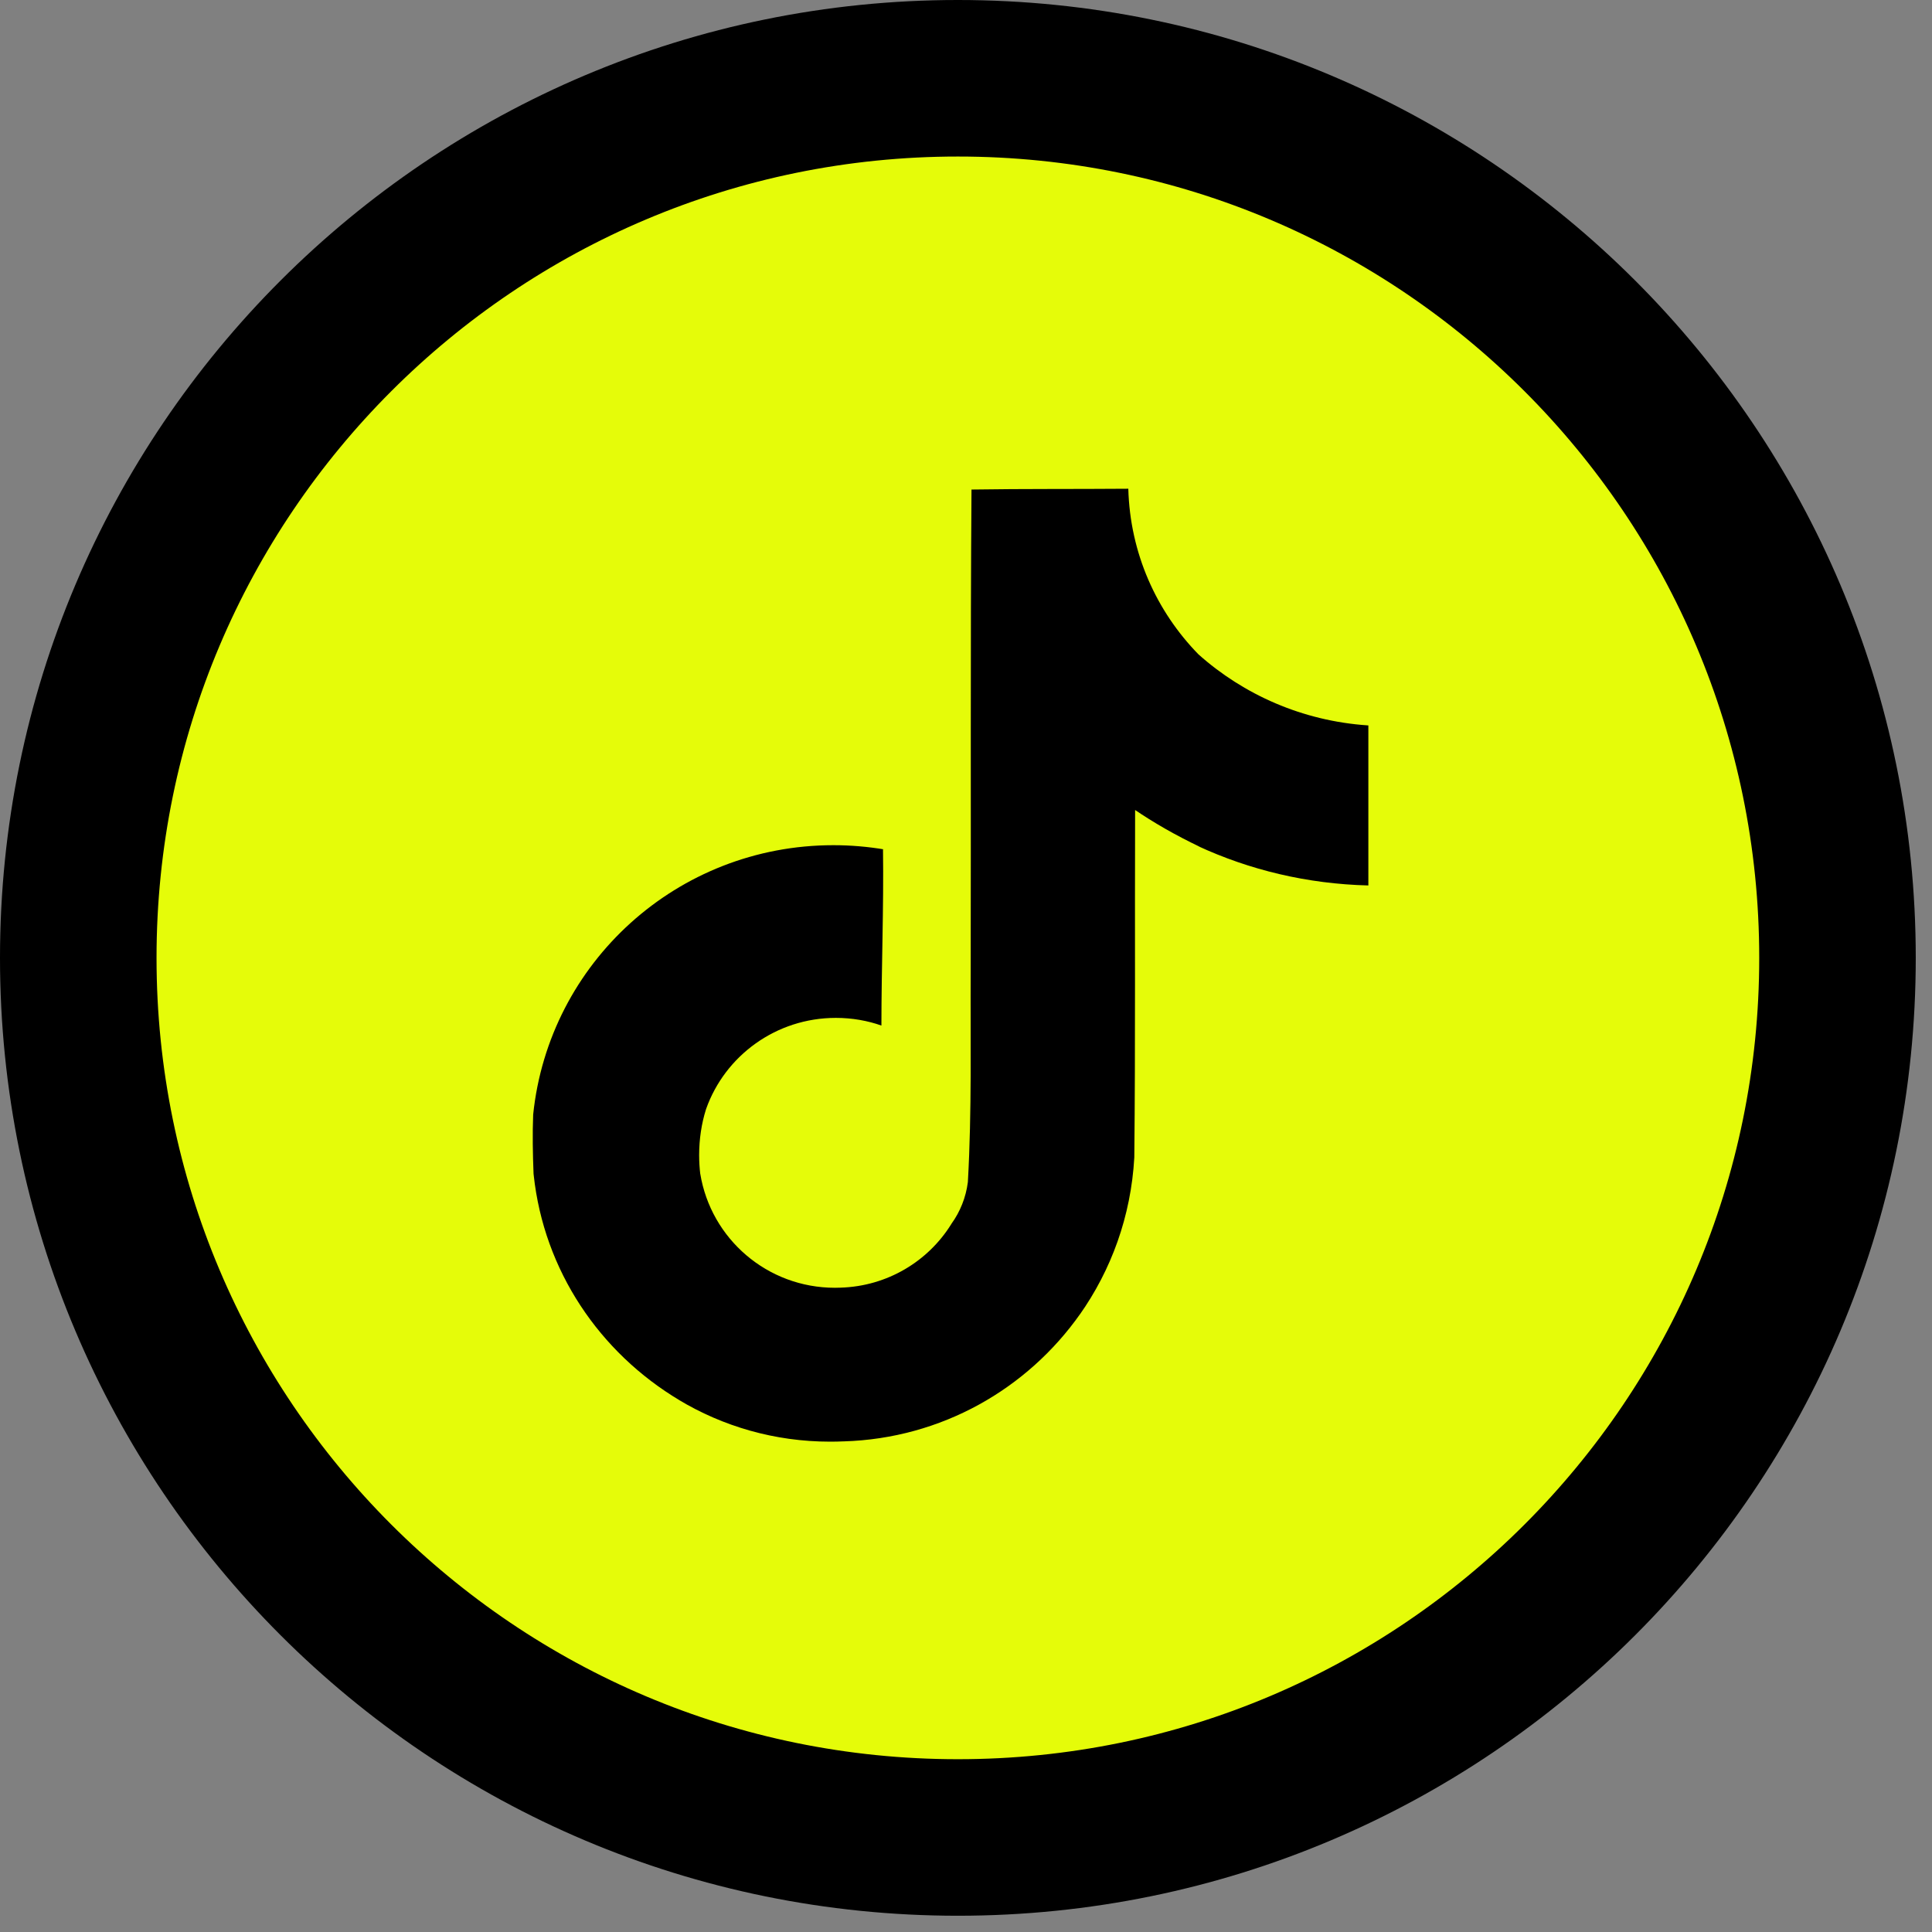
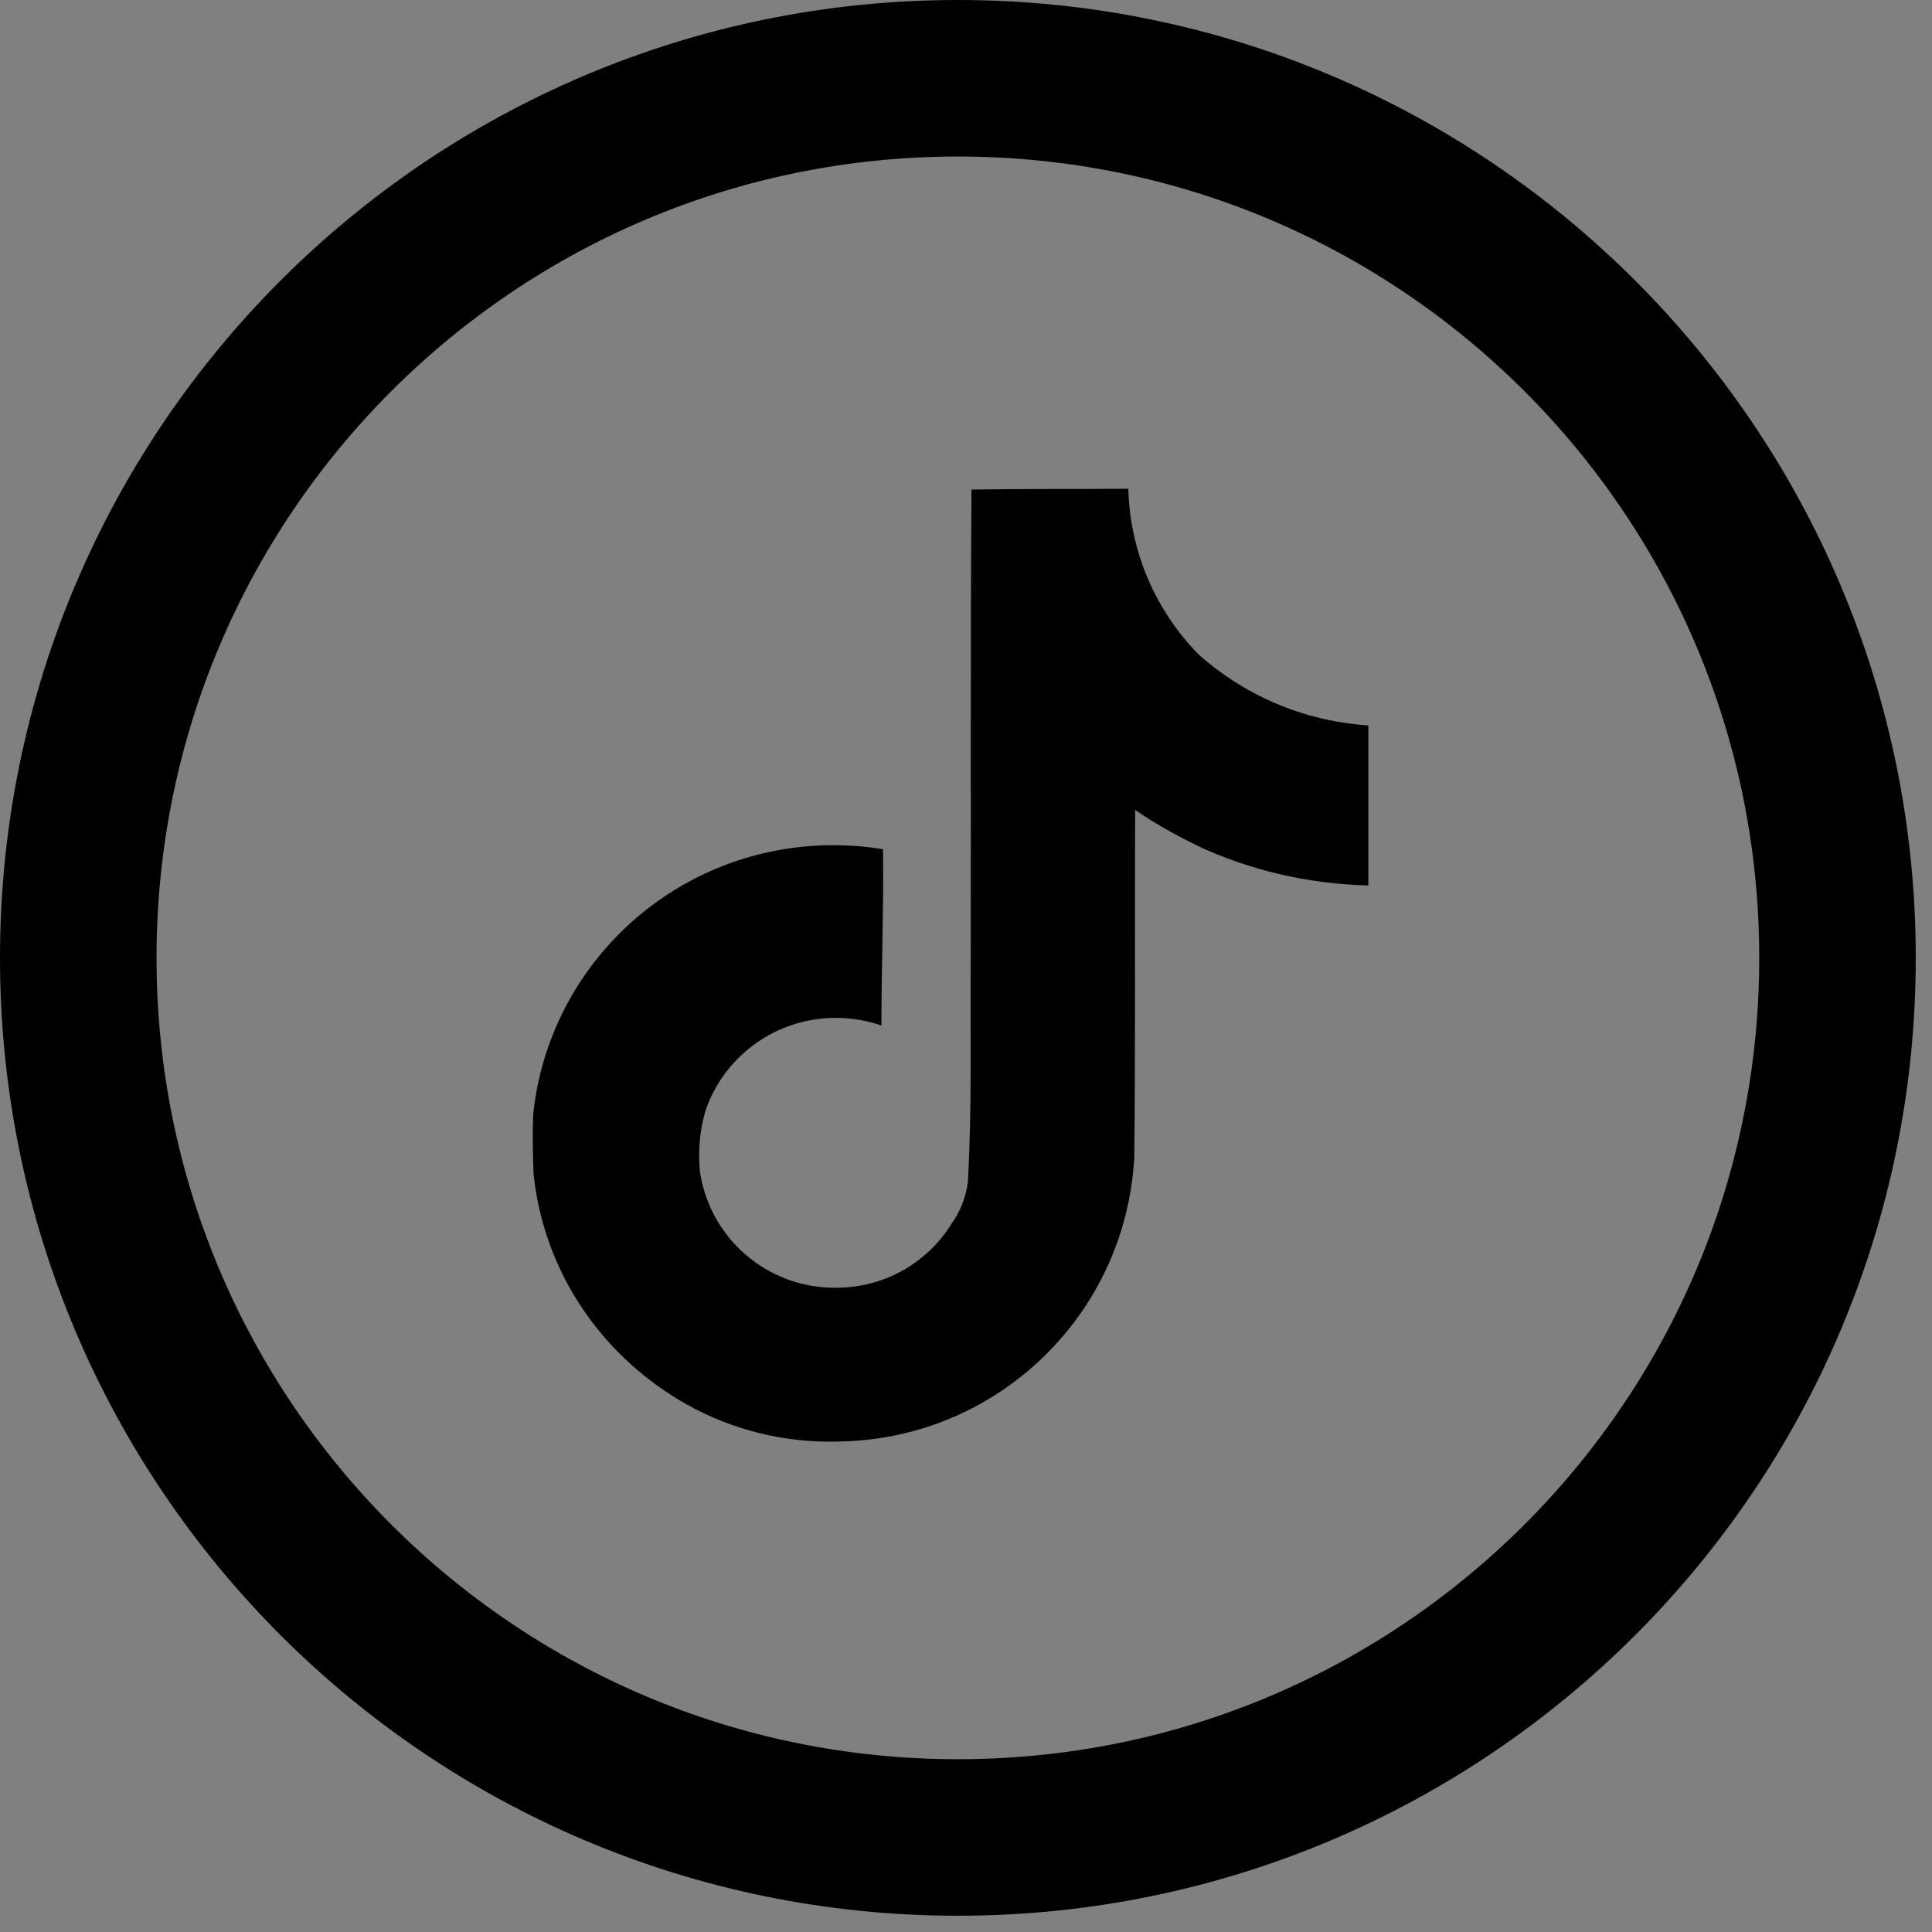
<svg xmlns="http://www.w3.org/2000/svg" width="96" height="96" viewBox="0 0 96 96" fill="none">
  <rect x="0" y="0" width="96" height="96" fill="#808080" stroke="none" />
-   <path d="M91.304 47.596C91.304 23.457 71.735 3.889 47.596 3.889C23.458 3.889 3.889 23.457 3.889 47.596C3.889 71.735 23.458 91.303 47.596 91.303C71.735 91.303 91.304 71.735 91.304 47.596Z" fill="#E5FC09" />
  <path d="M91.304 47.596C91.304 23.457 71.735 3.889 47.596 3.889C23.458 3.889 3.889 23.457 3.889 47.596C3.889 71.735 23.458 91.303 47.596 91.303C71.735 91.303 91.304 71.735 91.304 47.596Z" stroke="black" stroke-width="7.778" stroke-linecap="round" stroke-linejoin="round" />
  <path d="M48.279 24.325C50.888 24.285 53.477 24.306 56.065 24.285C56.151 27.492 57.464 30.379 59.553 32.517L59.55 32.514C61.798 34.521 64.724 35.822 67.949 36.043L67.993 36.046V43.998C64.947 43.922 62.082 43.226 59.499 42.029L59.629 42.083C58.38 41.487 57.324 40.876 56.32 40.194L56.403 40.248C56.383 46.01 56.422 51.772 56.363 57.513C56.199 60.439 55.217 63.108 53.643 65.336L53.675 65.287C51.042 69.023 46.778 71.475 41.929 71.621H41.907C41.711 71.63 41.48 71.635 41.247 71.635C38.491 71.635 35.914 70.874 33.718 69.552L33.782 69.588C29.785 67.206 27.029 63.128 26.519 58.386L26.512 58.322C26.473 57.335 26.454 56.348 26.493 55.382C27.274 47.835 33.654 41.997 41.41 41.997C42.281 41.997 43.136 42.072 43.966 42.212L43.876 42.2C43.916 45.119 43.797 48.041 43.797 50.96C43.123 50.719 42.345 50.578 41.534 50.578C38.557 50.578 36.026 52.463 35.089 55.096L35.074 55.143C34.862 55.817 34.74 56.593 34.74 57.395C34.74 57.72 34.76 58.042 34.798 58.358L34.795 58.32C35.324 61.551 38.119 63.989 41.489 63.989C41.587 63.989 41.682 63.987 41.778 63.983H41.764C44.095 63.913 46.118 62.67 47.263 60.834L47.279 60.806C47.704 60.218 47.995 59.508 48.093 58.736L48.094 58.713C48.294 55.181 48.214 51.669 48.233 48.137C48.252 40.185 48.214 32.252 48.273 24.32L48.279 24.325Z" fill="black" />
</svg>